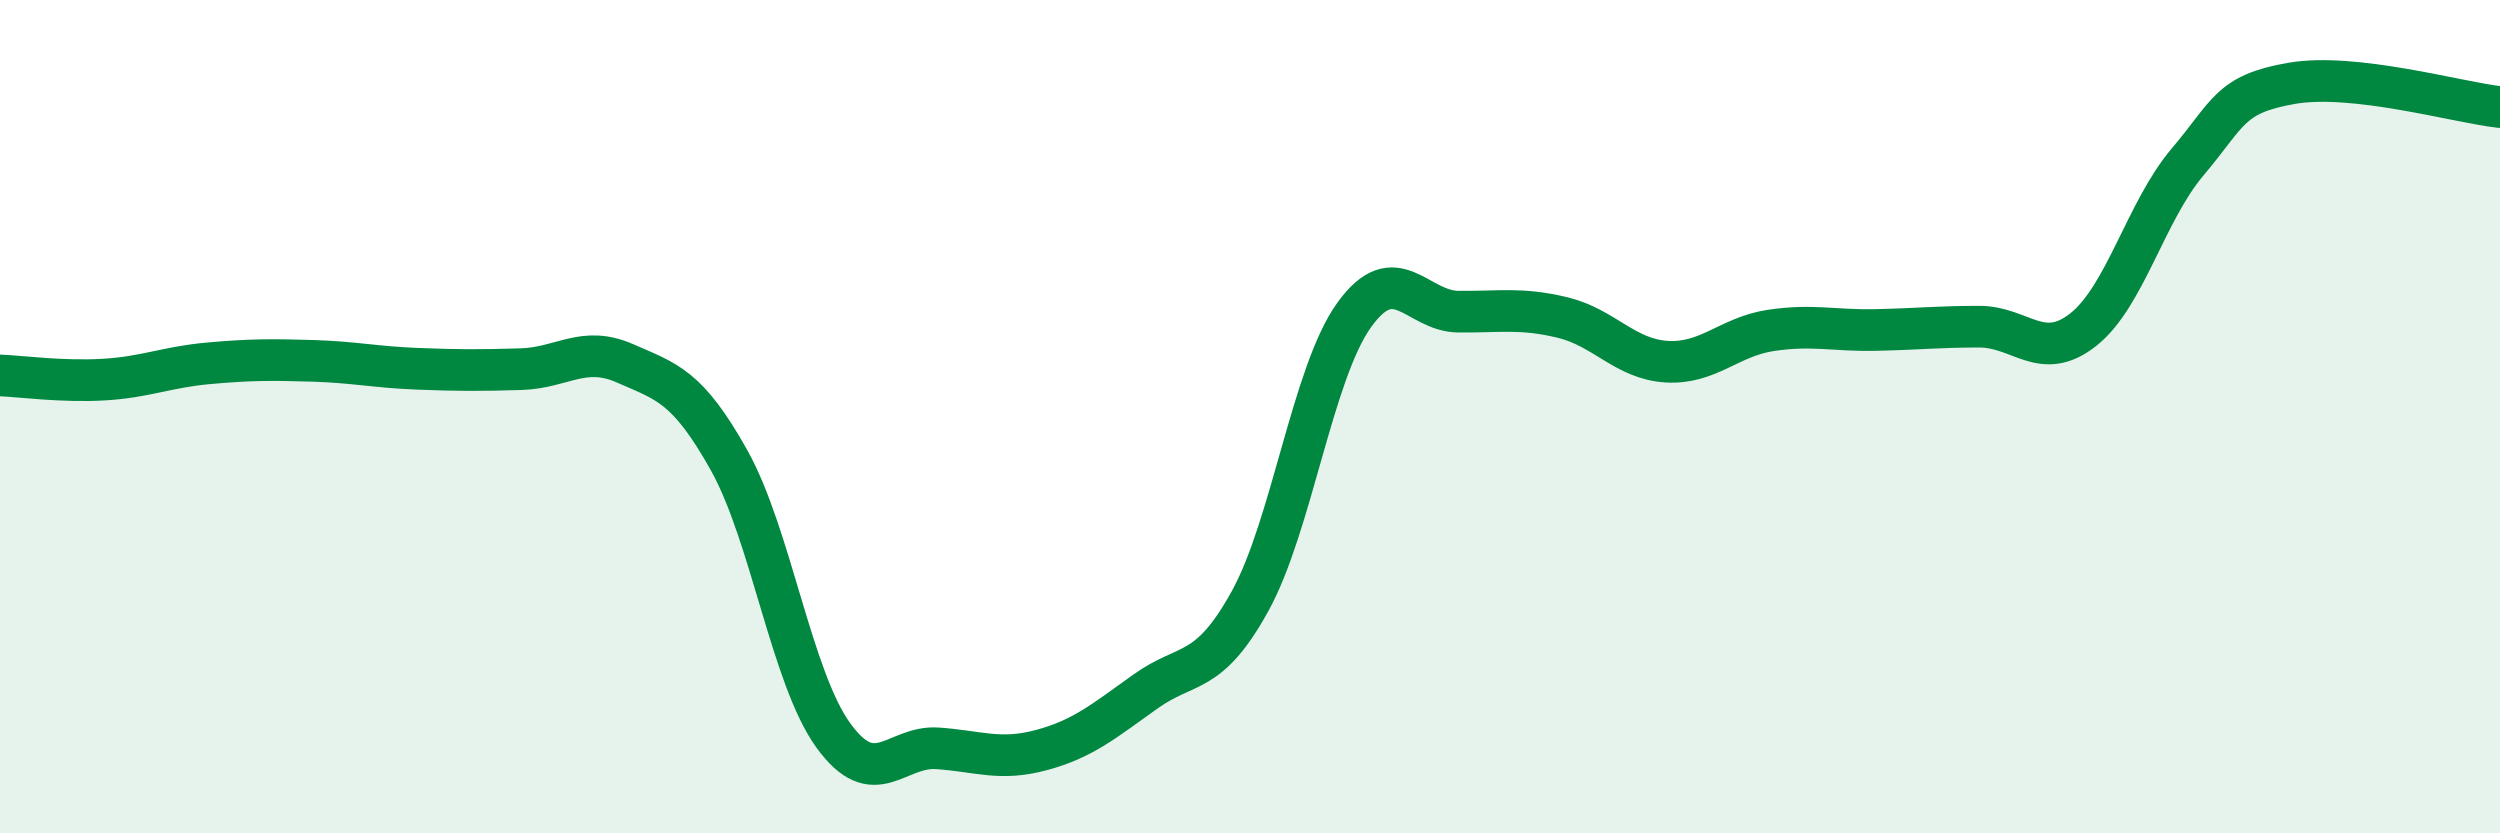
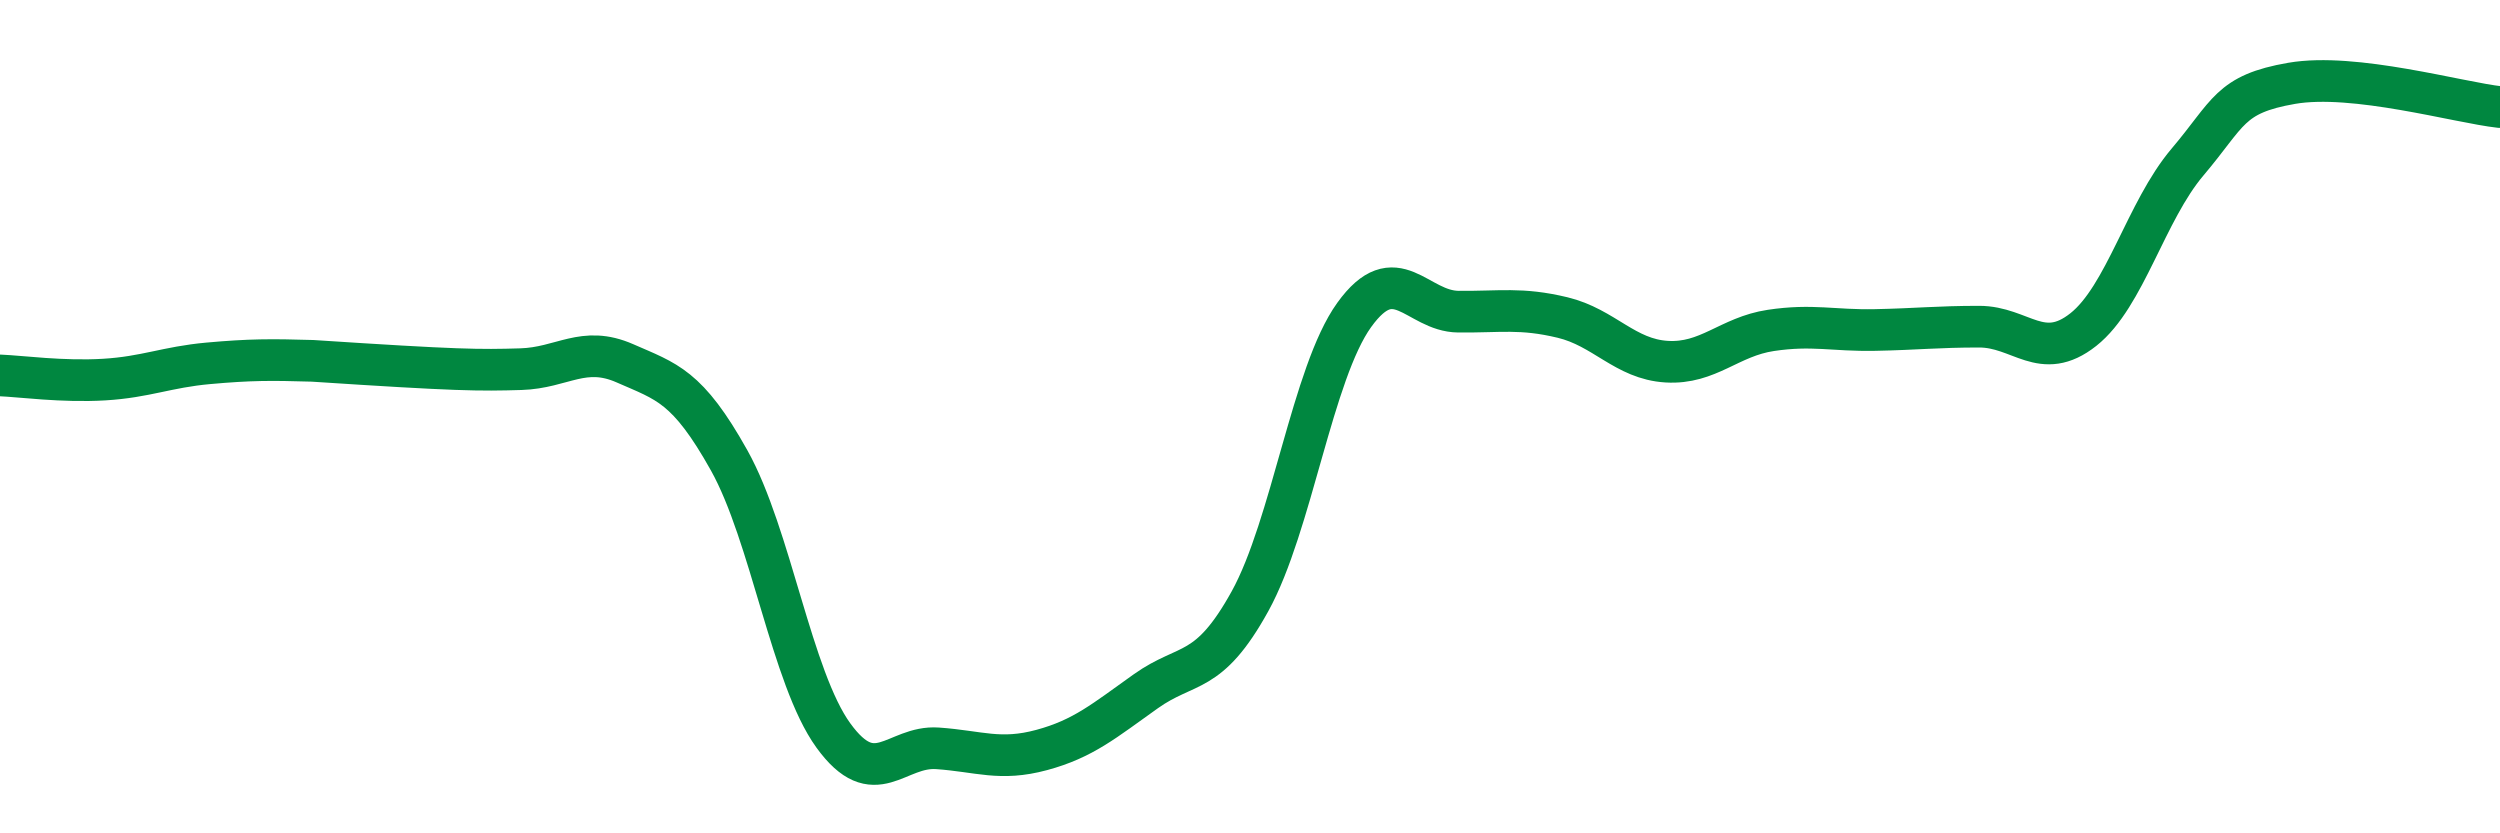
<svg xmlns="http://www.w3.org/2000/svg" width="60" height="20" viewBox="0 0 60 20">
-   <path d="M 0,9.01 C 0.5,9.03 1.5,9.17 2.5,9.11 C 3.5,9.05 4,8.81 5,8.72 C 6,8.63 6.5,8.63 7.5,8.66 C 8.5,8.69 9,8.81 10,8.85 C 11,8.89 11.5,8.89 12.5,8.86 C 13.5,8.83 14,8.28 15,8.72 C 16,9.16 16.5,9.26 17.5,11.05 C 18.5,12.84 19,16.27 20,17.65 C 21,19.03 21.5,17.89 22.5,17.96 C 23.5,18.03 24,18.27 25,18 C 26,17.73 26.5,17.3 27.5,16.59 C 28.5,15.88 29,16.24 30,14.43 C 31,12.62 31.5,8.95 32.5,7.56 C 33.5,6.17 34,7.47 35,7.48 C 36,7.49 36.5,7.38 37.5,7.62 C 38.5,7.86 39,8.62 40,8.68 C 41,8.74 41.5,8.08 42.5,7.93 C 43.5,7.78 44,7.94 45,7.92 C 46,7.9 46.5,7.84 47.5,7.84 C 48.5,7.84 49,8.7 50,7.91 C 51,7.12 51.5,5.07 52.5,3.89 C 53.5,2.71 53.5,2.26 55,2 C 56.5,1.74 59,2.46 60,2.57L60 20L0 20Z" fill="#008740" opacity="0.1" stroke-linecap="round" stroke-linejoin="round" />
-   <path d="M 0,9.01 C 0.5,9.03 1.5,9.17 2.5,9.11 C 3.5,9.05 4,8.81 5,8.72 C 6,8.63 6.5,8.63 7.5,8.66 C 8.5,8.69 9,8.81 10,8.85 C 11,8.89 11.5,8.89 12.5,8.86 C 13.5,8.83 14,8.28 15,8.72 C 16,9.16 16.5,9.26 17.5,11.05 C 18.5,12.84 19,16.27 20,17.65 C 21,19.03 21.5,17.89 22.5,17.96 C 23.5,18.03 24,18.27 25,18 C 26,17.73 26.5,17.3 27.5,16.59 C 28.5,15.88 29,16.24 30,14.43 C 31,12.62 31.5,8.95 32.5,7.56 C 33.5,6.17 34,7.47 35,7.48 C 36,7.49 36.5,7.38 37.5,7.62 C 38.5,7.86 39,8.62 40,8.68 C 41,8.74 41.5,8.08 42.5,7.93 C 43.5,7.78 44,7.94 45,7.92 C 46,7.9 46.5,7.84 47.5,7.84 C 48.5,7.84 49,8.7 50,7.91 C 51,7.12 51.5,5.07 52.5,3.89 C 53.5,2.71 53.5,2.26 55,2 C 56.5,1.74 59,2.46 60,2.57" stroke="#008740" stroke-width="1" fill="none" stroke-linecap="round" stroke-linejoin="round" />
+   <path d="M 0,9.01 C 0.5,9.03 1.5,9.17 2.5,9.11 C 3.5,9.05 4,8.81 5,8.72 C 6,8.63 6.5,8.63 7.5,8.66 C 11,8.89 11.5,8.89 12.5,8.86 C 13.5,8.83 14,8.28 15,8.72 C 16,9.16 16.5,9.26 17.5,11.05 C 18.5,12.84 19,16.27 20,17.65 C 21,19.03 21.5,17.89 22.5,17.96 C 23.5,18.03 24,18.27 25,18 C 26,17.73 26.5,17.3 27.5,16.59 C 28.5,15.88 29,16.24 30,14.43 C 31,12.62 31.5,8.95 32.5,7.56 C 33.5,6.17 34,7.47 35,7.48 C 36,7.49 36.5,7.38 37.5,7.62 C 38.5,7.86 39,8.62 40,8.68 C 41,8.74 41.5,8.08 42.5,7.93 C 43.5,7.78 44,7.94 45,7.92 C 46,7.9 46.5,7.84 47.5,7.84 C 48.5,7.84 49,8.7 50,7.91 C 51,7.12 51.5,5.07 52.5,3.89 C 53.5,2.71 53.5,2.26 55,2 C 56.5,1.74 59,2.46 60,2.57" stroke="#008740" stroke-width="1" fill="none" stroke-linecap="round" stroke-linejoin="round" />
</svg>